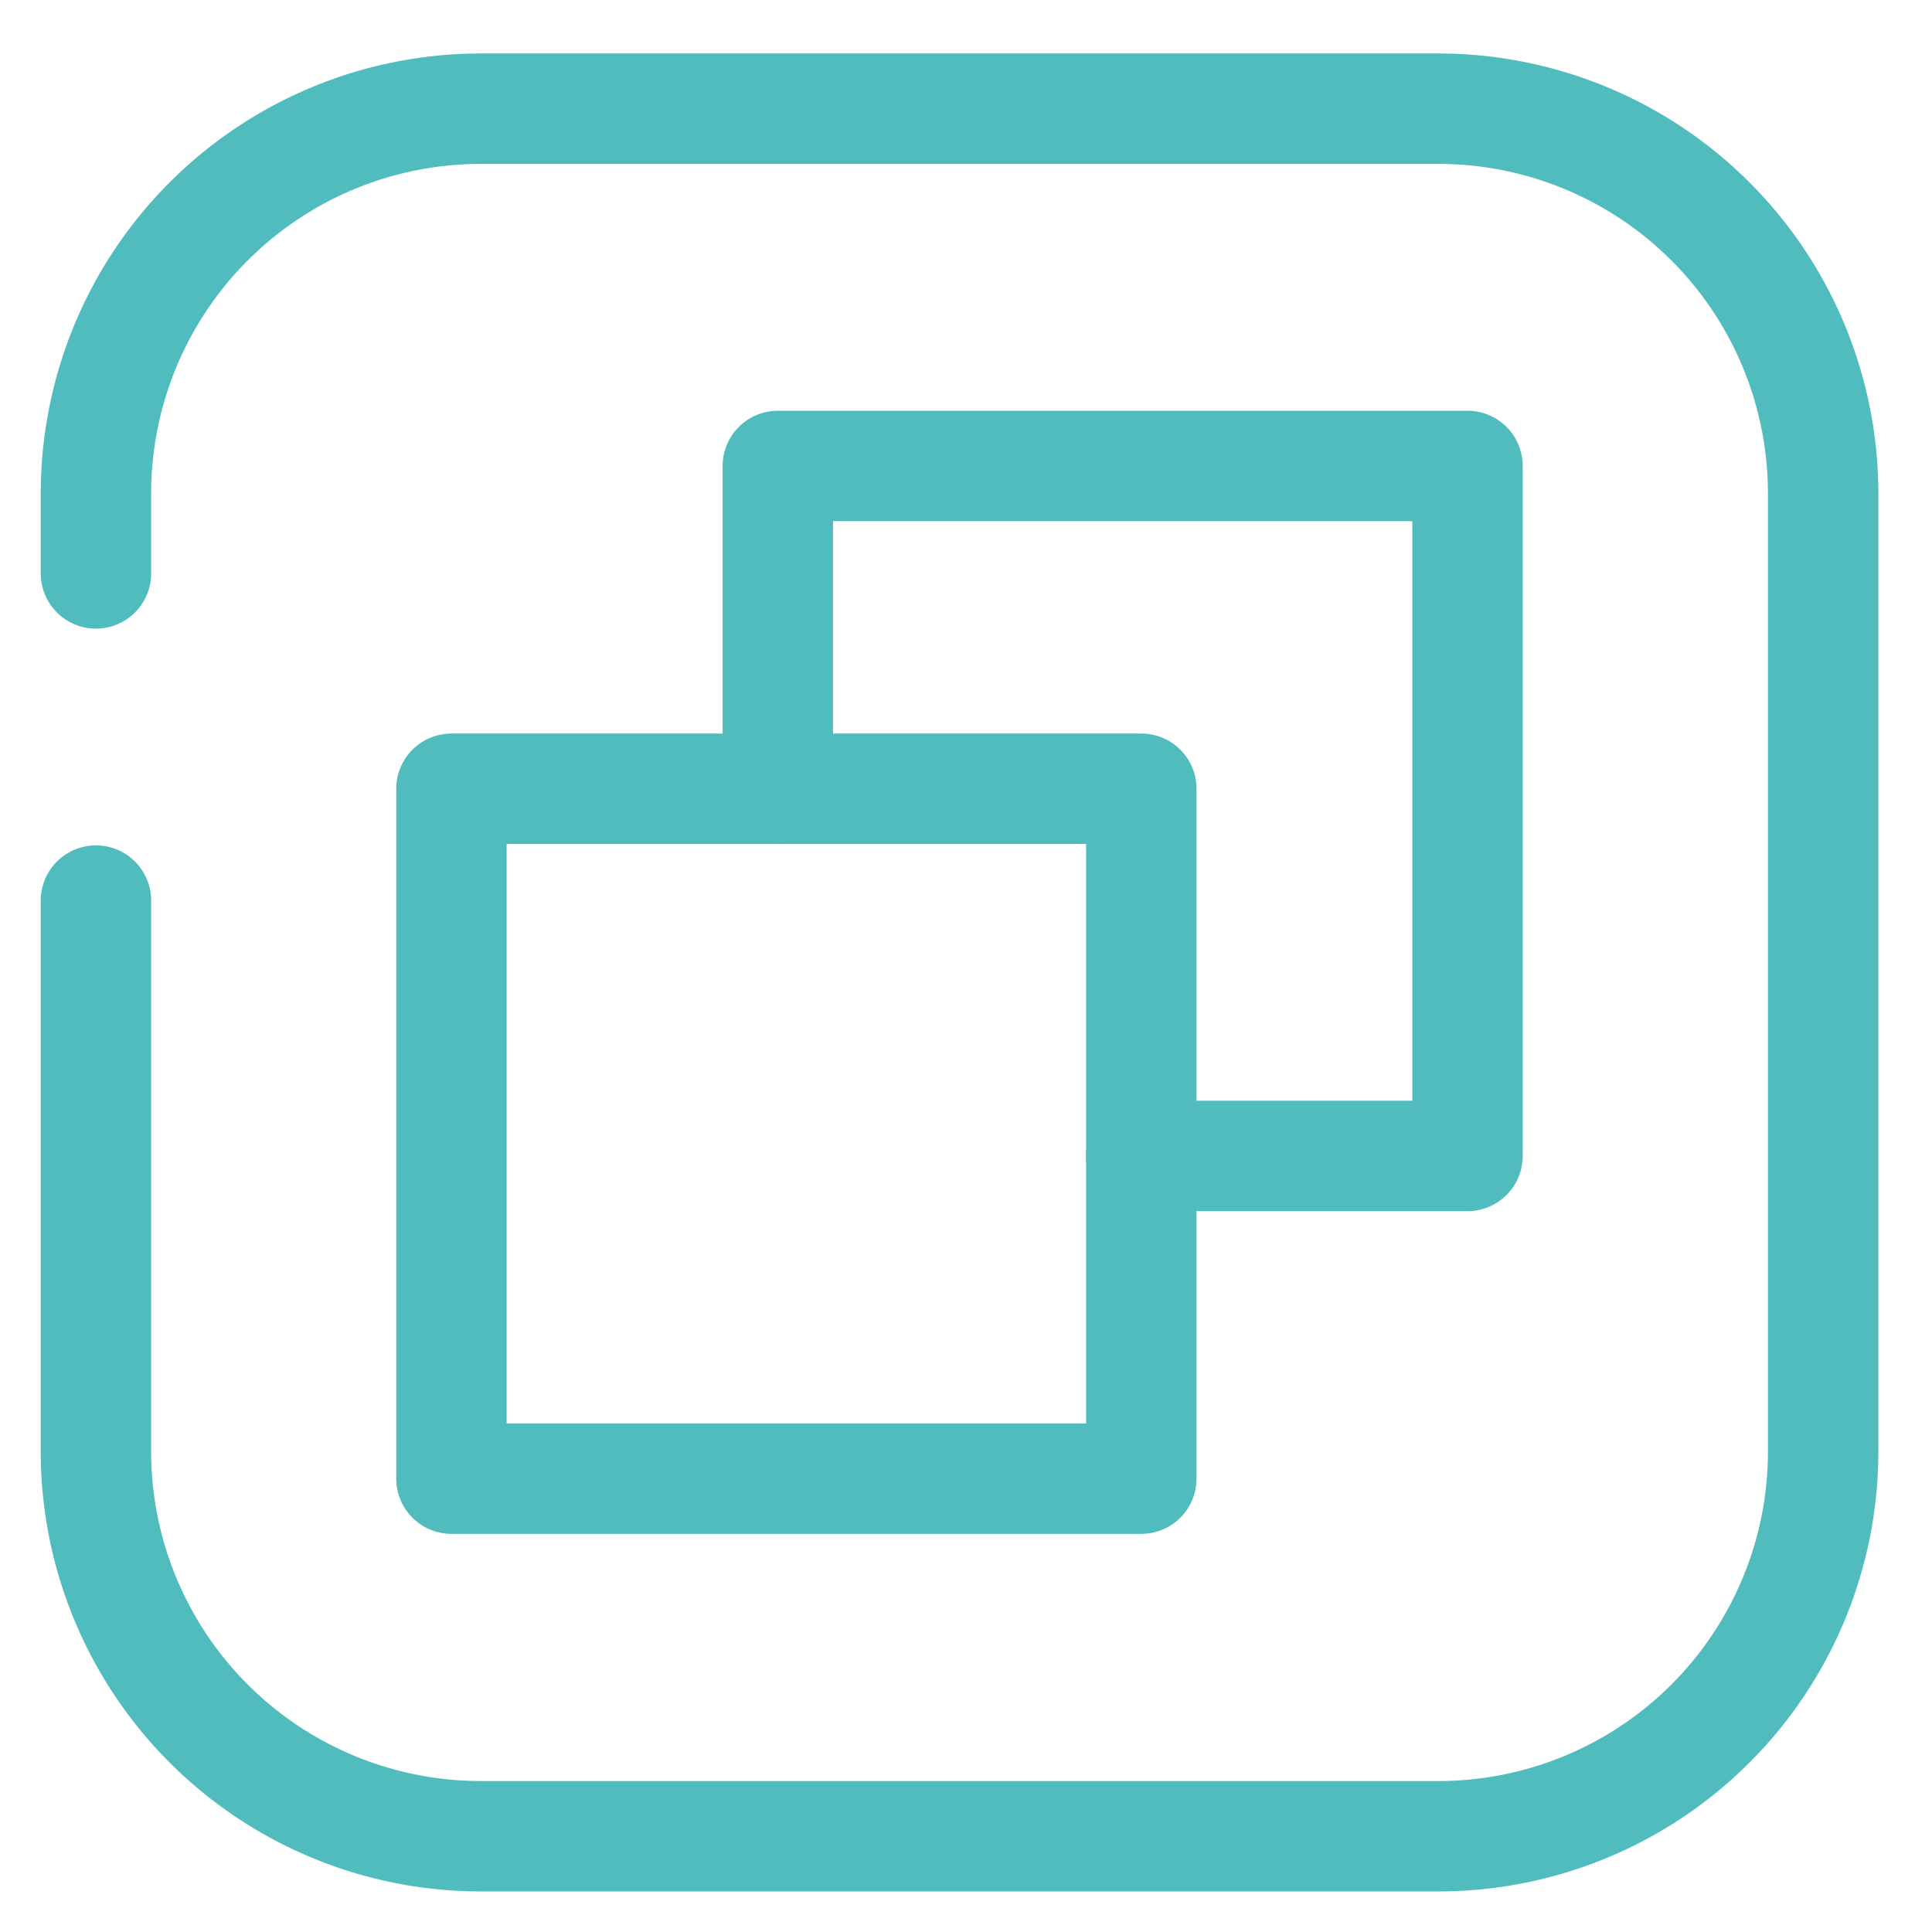
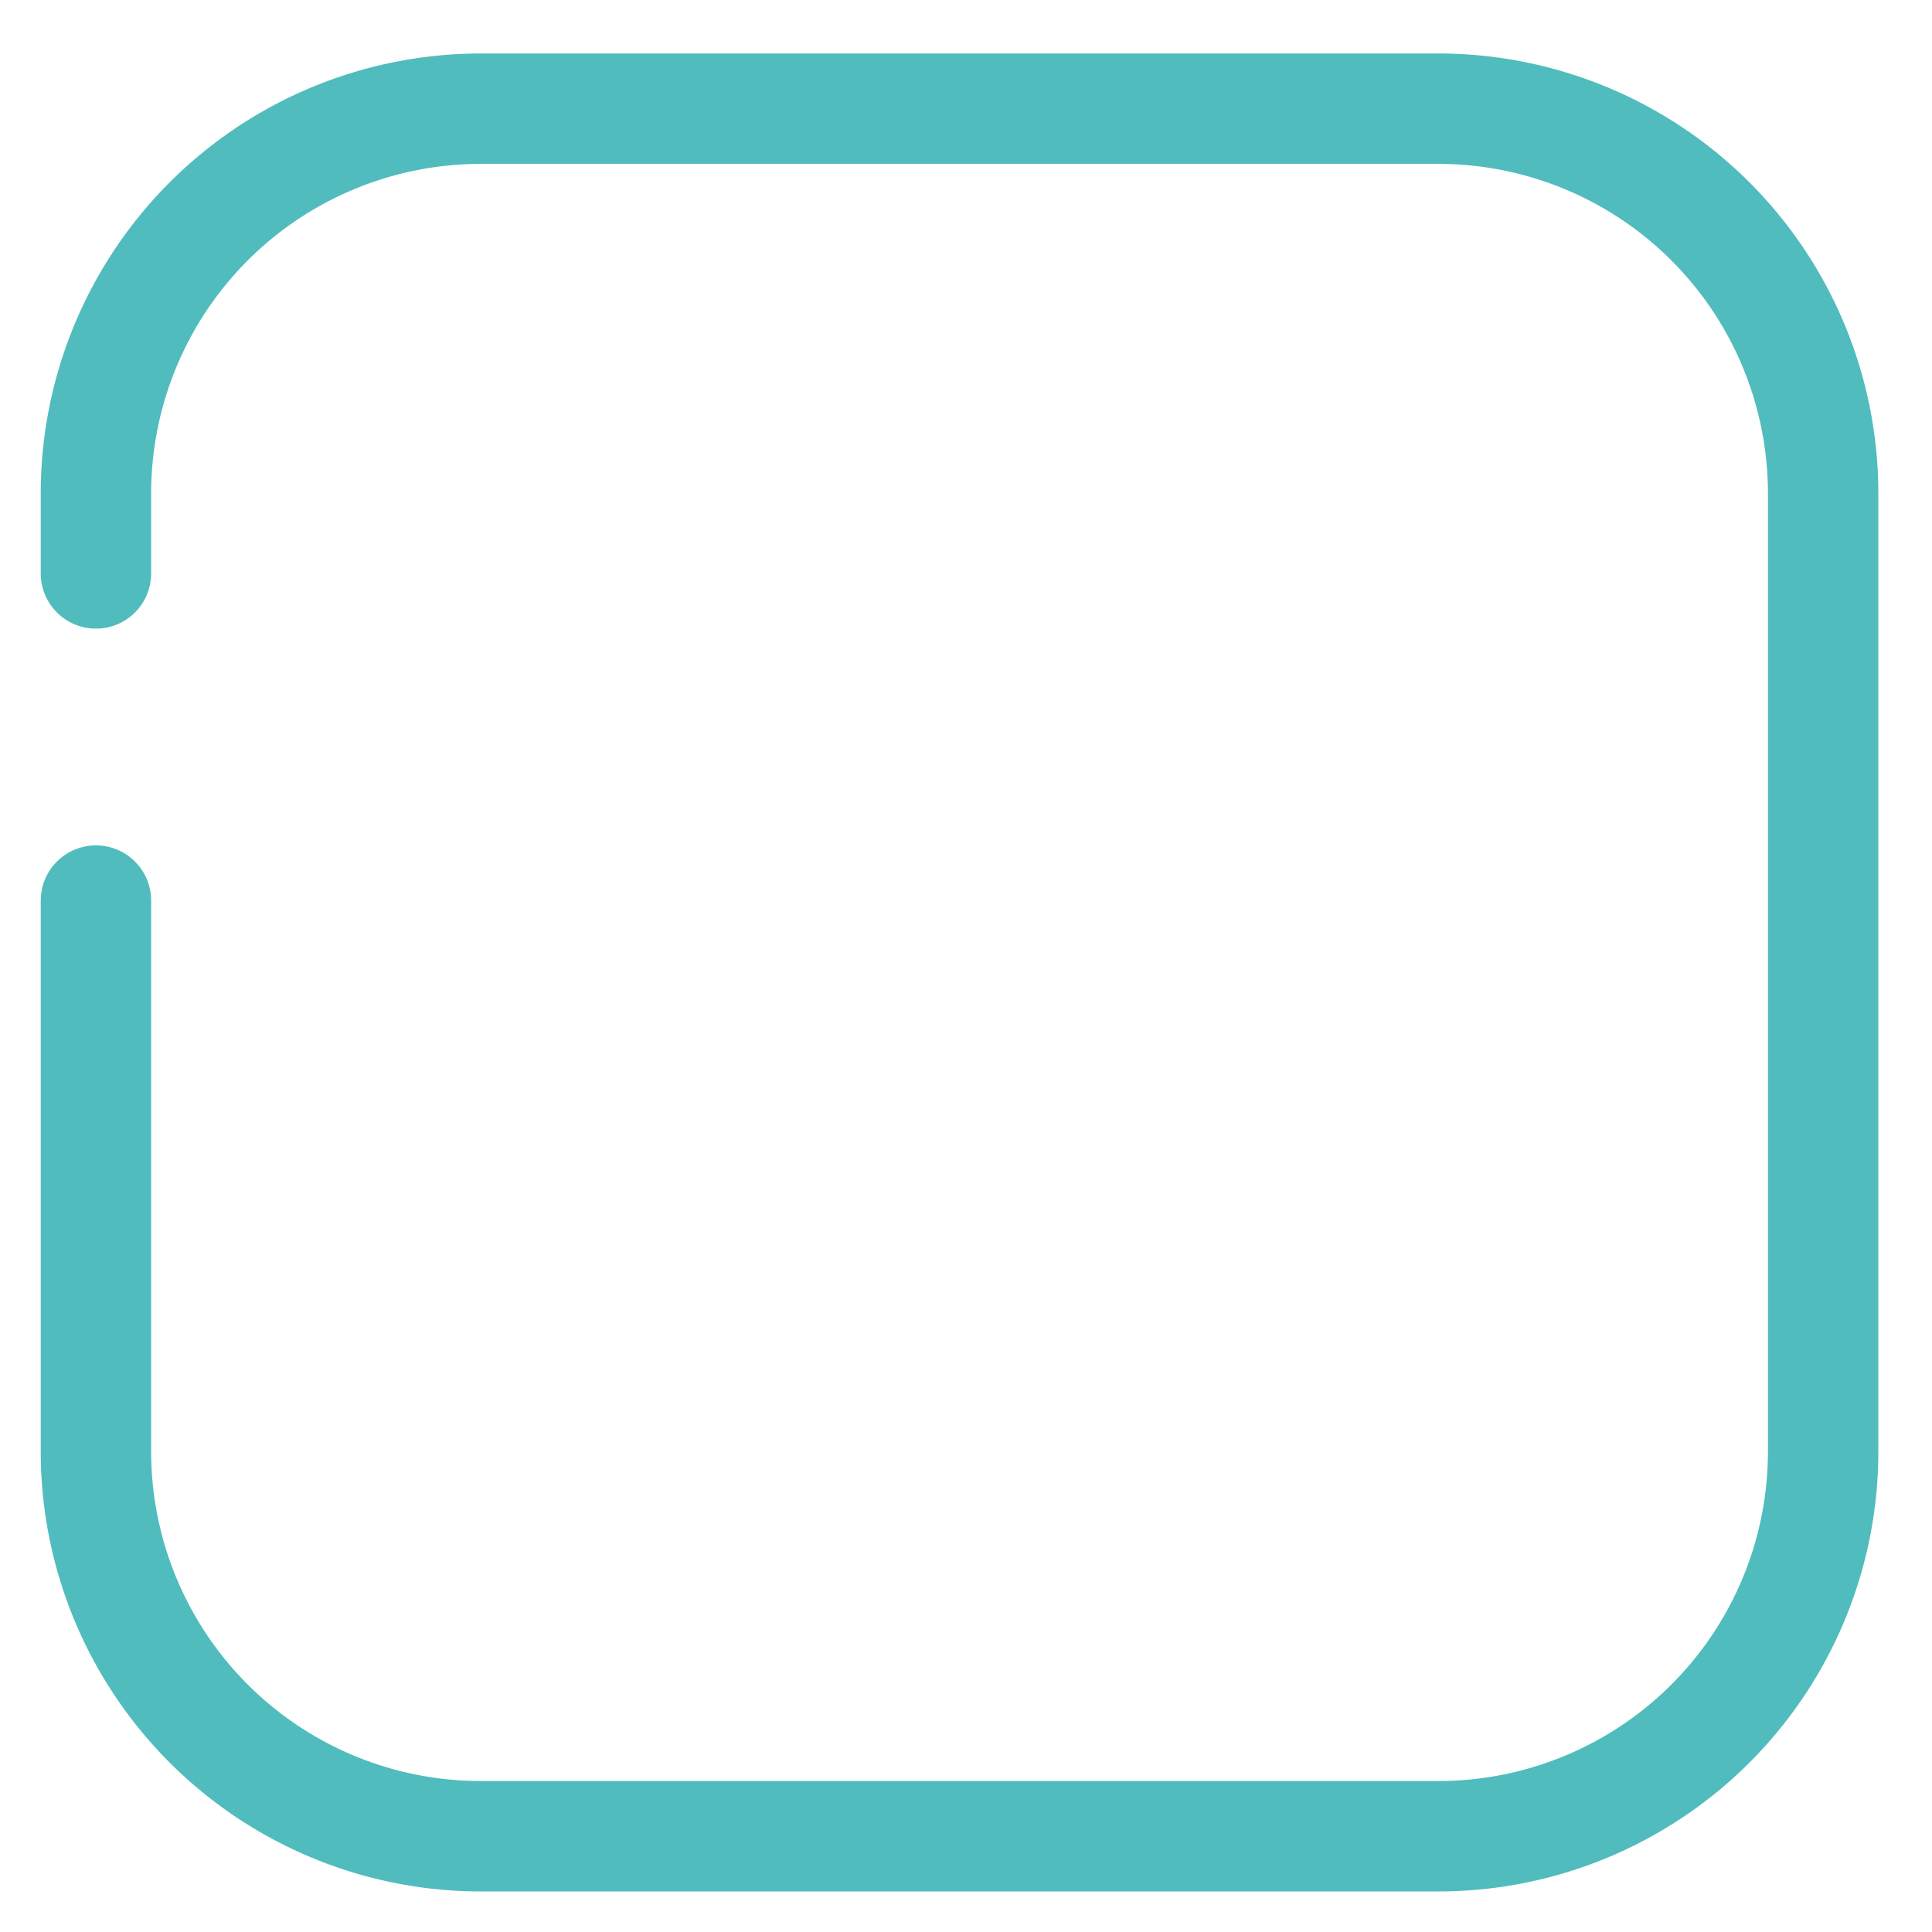
<svg xmlns="http://www.w3.org/2000/svg" width="35" height="35" viewBox="0 0 35 35">
  <defs>
    <clipPath id="clip-path">
      <rect id="Rechteck_131" data-name="Rechteck 131" width="35" height="35" transform="translate(0 0.133)" fill="none" stroke="#50bcbd" stroke-width="1" />
    </clipPath>
  </defs>
  <g id="Gruppe_185" data-name="Gruppe 185" transform="translate(0 0.125)">
-     <rect id="Rechteck_130" data-name="Rechteck 130" width="12.498" height="12.498" transform="translate(8.178 14.164)" fill="none" stroke="#50bcbd" stroke-linecap="round" stroke-linejoin="round" stroke-width="2" />
-     <path id="Pfad_70" data-name="Pfad 70" d="M8.106,10.571V4.723H20.6v12.5H14.691" transform="translate(5.985 3.593)" fill="none" stroke="#50bcbd" stroke-linecap="round" stroke-linejoin="round" stroke-width="2" />
    <g id="Gruppe_166" data-name="Gruppe 166" transform="translate(0 -0.258)">
      <g id="Gruppe_165" data-name="Gruppe 165" transform="translate(0 0)" clip-path="url(#clip-path)">
        <path id="Pfad_71" data-name="Pfad 71" d="M1,15.346v10a6.972,6.972,0,0,0,6.952,6.95H25.34a6.97,6.97,0,0,0,6.95-6.95V7.952A6.972,6.972,0,0,0,25.34,1H7.952A6.973,6.973,0,0,0,1,7.952V9.419" transform="translate(0.738 1.102)" fill="none" stroke="#50bcbd" stroke-linecap="round" stroke-linejoin="round" stroke-width="2" />
      </g>
    </g>
  </g>
</svg>